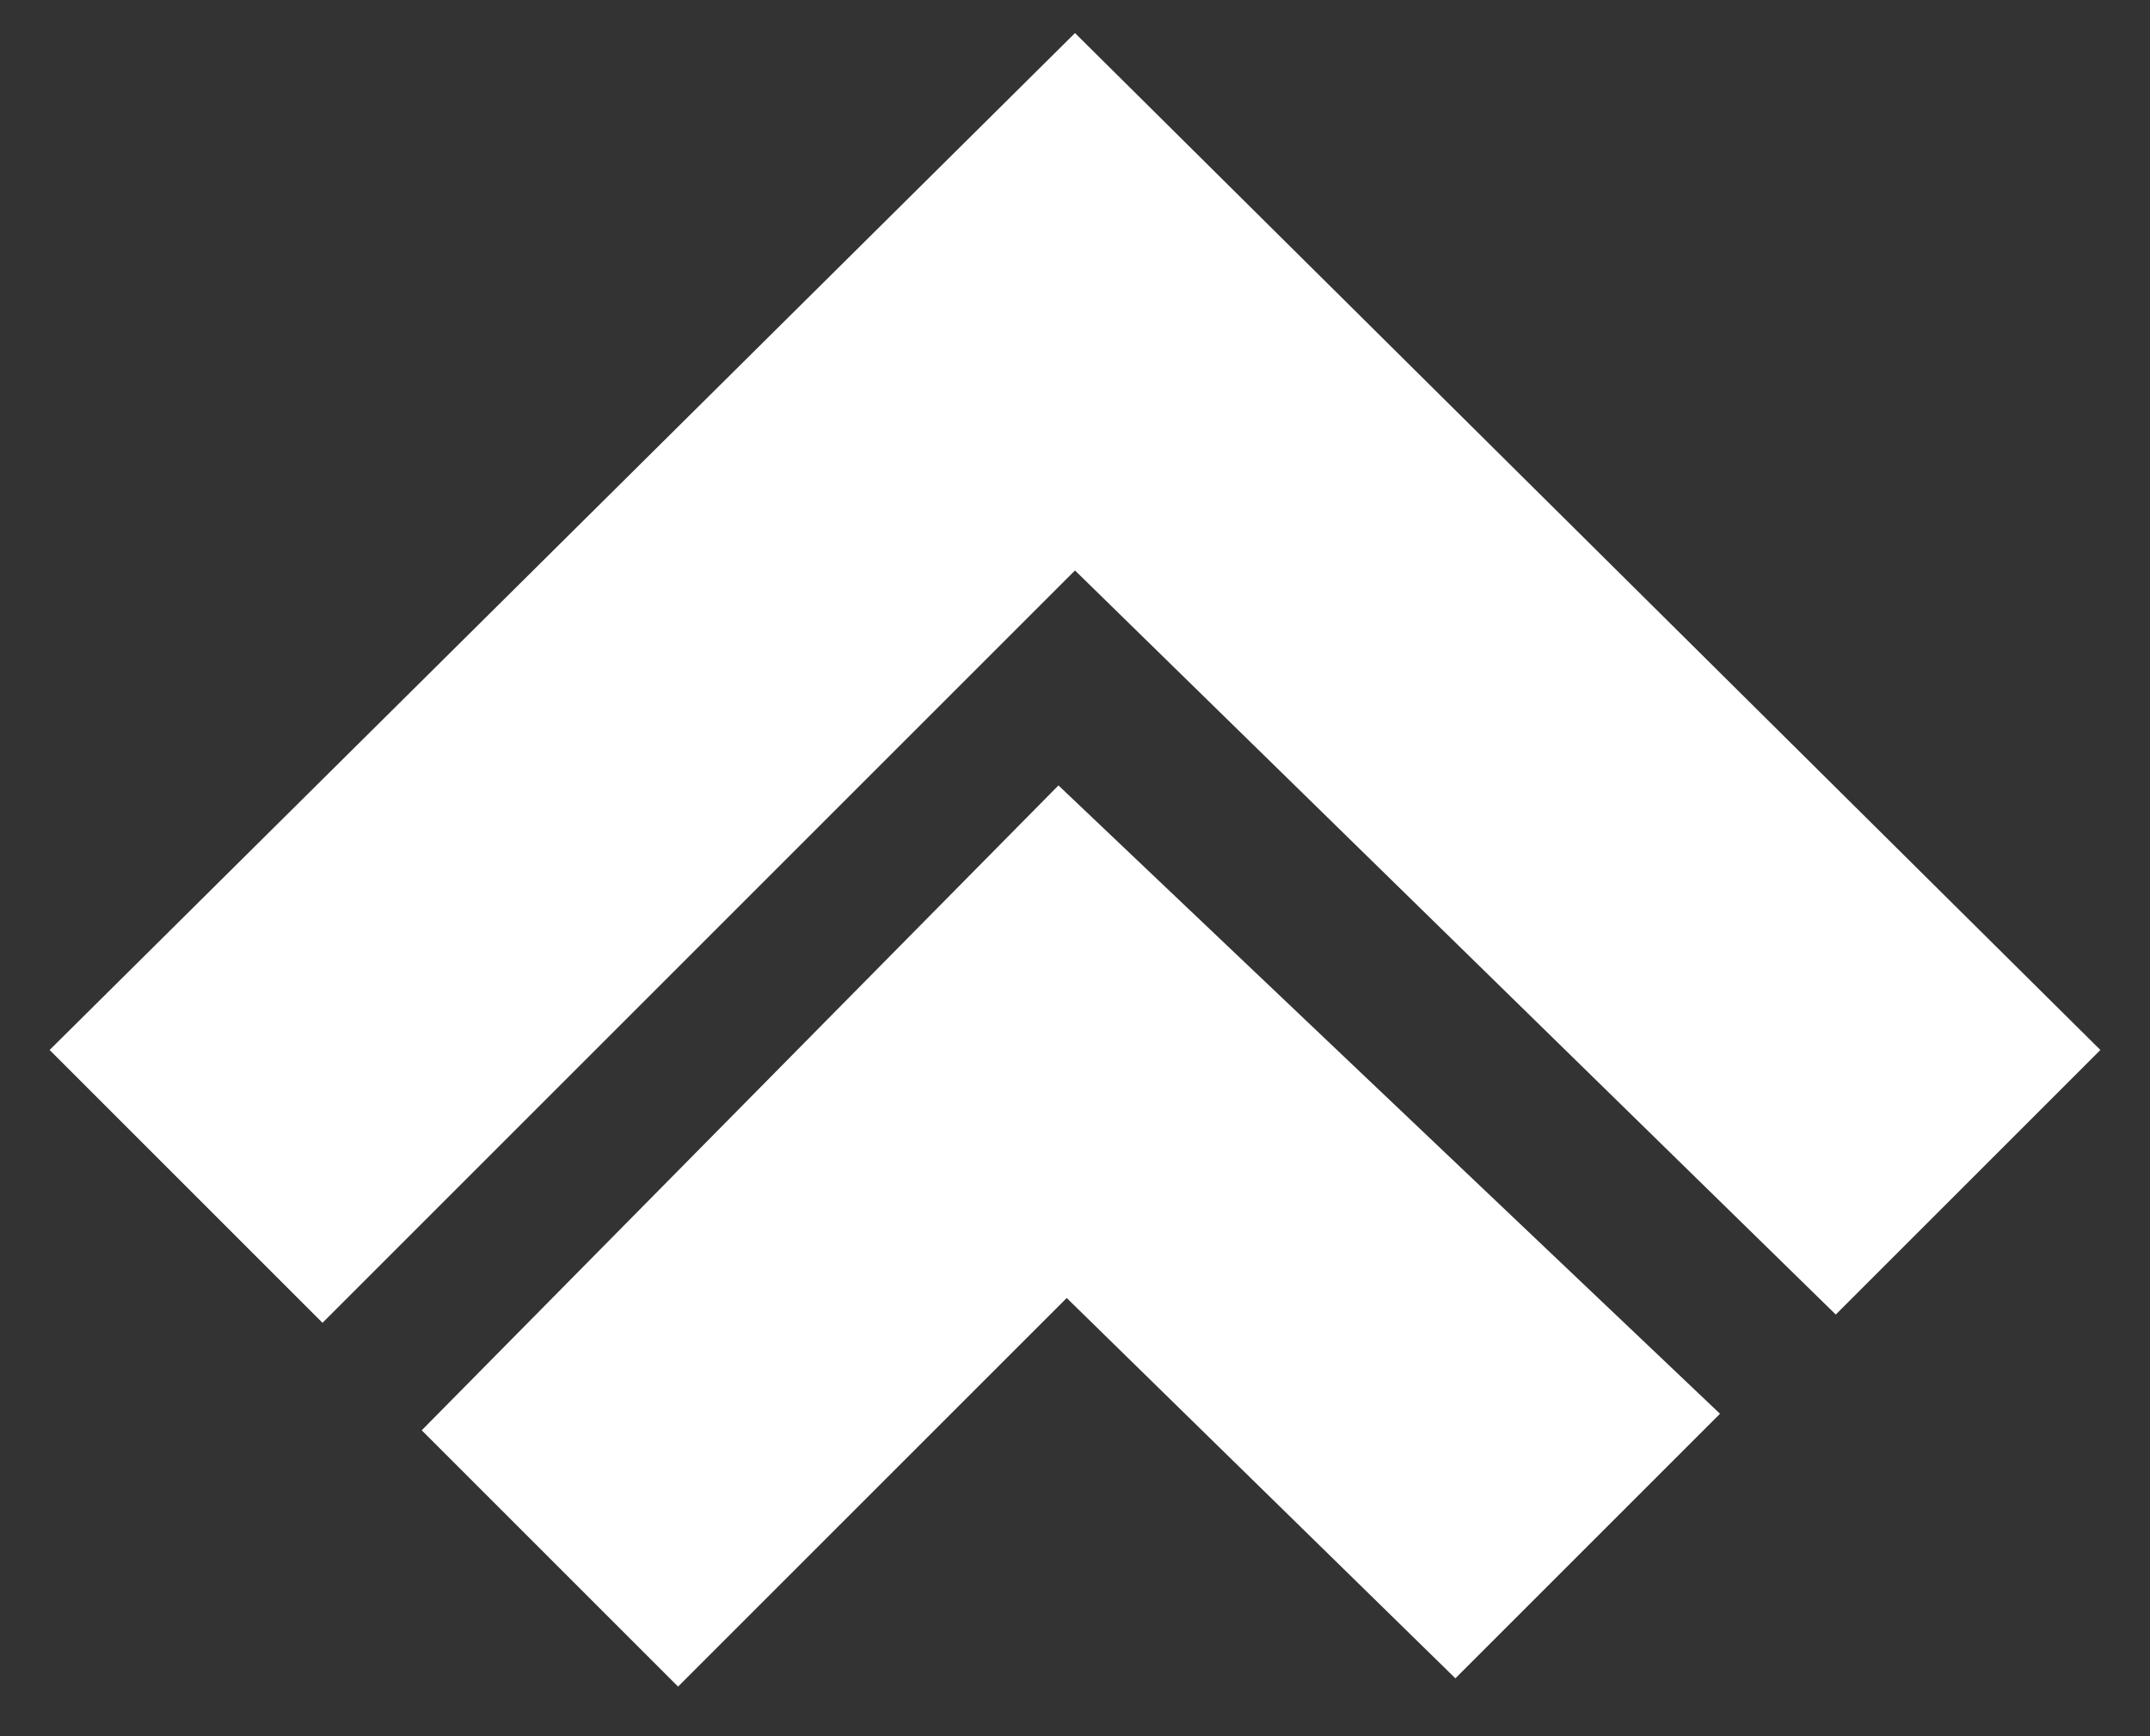
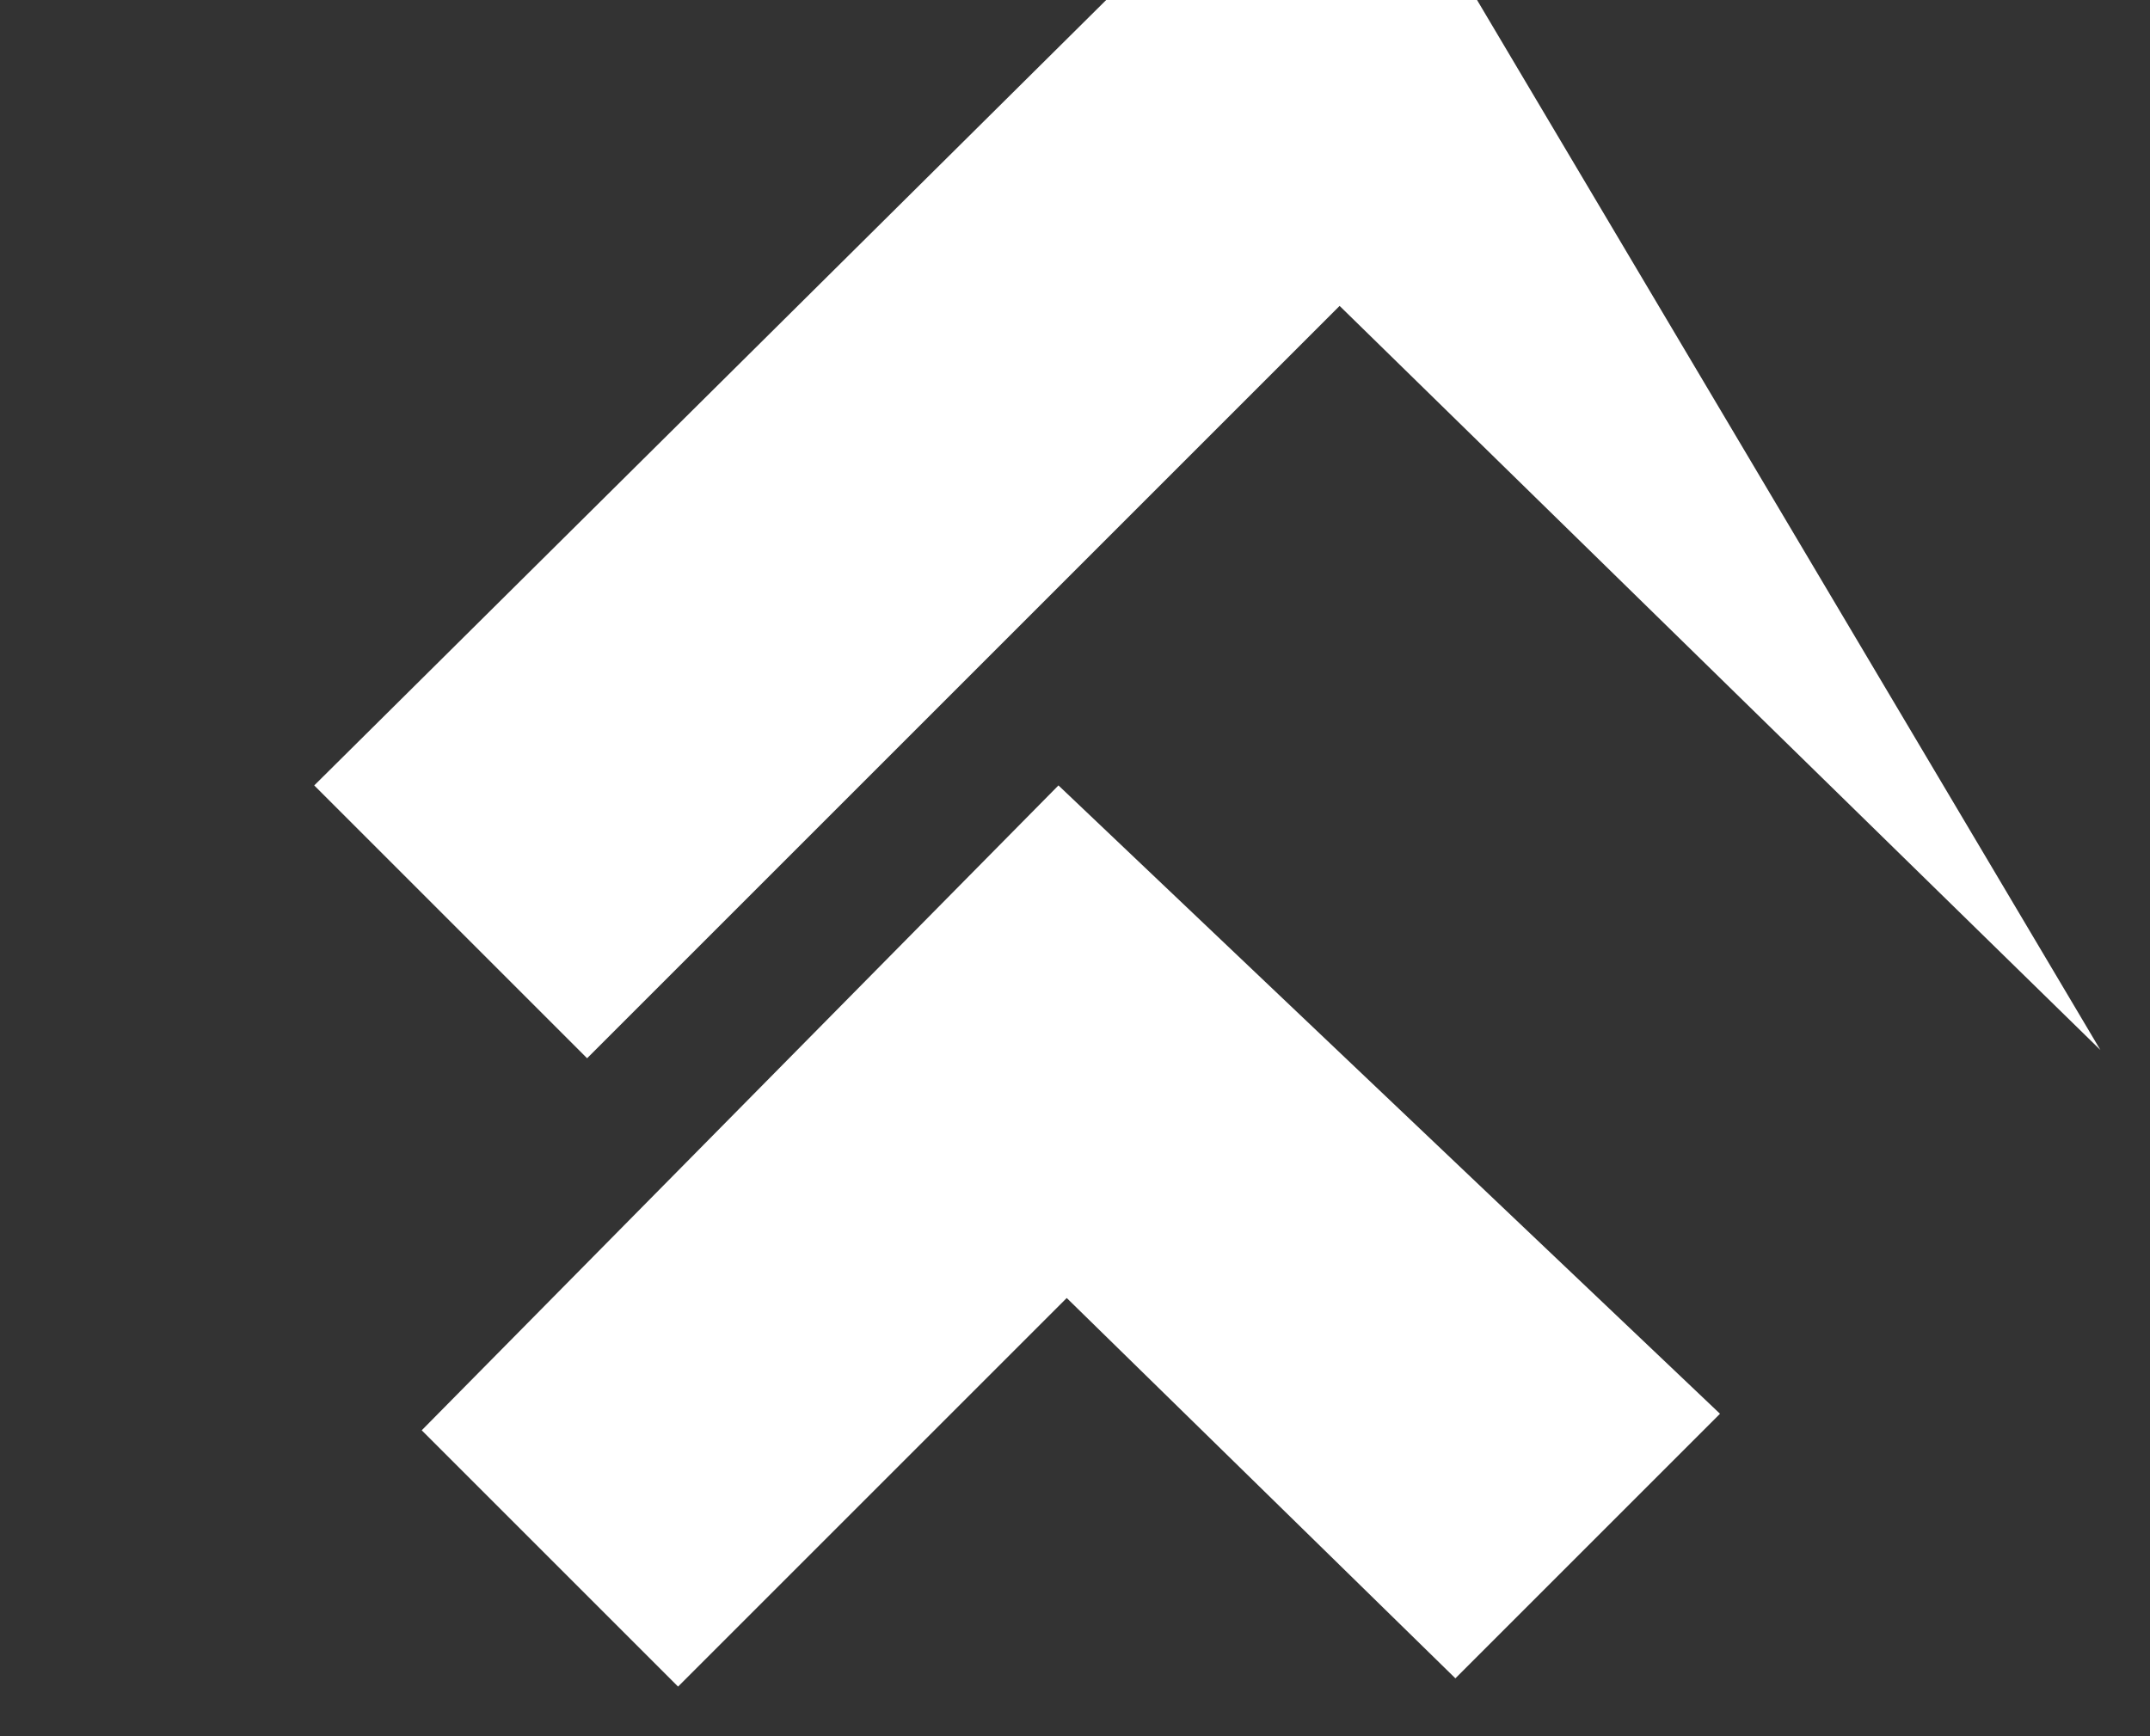
<svg xmlns="http://www.w3.org/2000/svg" version="1.1" id="Layer_1" x="0px" y="0px" viewBox="0 0 26 21" style="enable-background:new 0 0 26 21;" xml:space="preserve">
  <rect x="0" y="0" width="26" height="21" fill="#333333" stroke="none" />
  <style type="text/css">
	.st0{fill-rule:evenodd;clip-rule:evenodd;fill:#FFFFFF;}
</style>
  <g id="Design">
    <g id="_x30_1-Strona-glowna" transform="translate(-207, -4301)">
      <g id="Features-4" transform="translate(0, 3880)">
        <g id="Group" transform="translate(105, 214)">
-           <path id="Combined-Shape" class="st0" d="M127.4,219.7l-3.2,3.2l-9.2-9l-9.1,9.1l-3.3-3.3l12.4-12.3L127.4,219.7z M122.8,224.1      l-3.2,3.2l-4.7-4.6l-4.7,4.7l-3.1-3.1l7.7-7.8L122.8,224.1z" />
+           <path id="Combined-Shape" class="st0" d="M127.4,219.7l-9.2-9l-9.1,9.1l-3.3-3.3l12.4-12.3L127.4,219.7z M122.8,224.1      l-3.2,3.2l-4.7-4.6l-4.7,4.7l-3.1-3.1l7.7-7.8L122.8,224.1z" />
        </g>
      </g>
    </g>
  </g>
</svg>